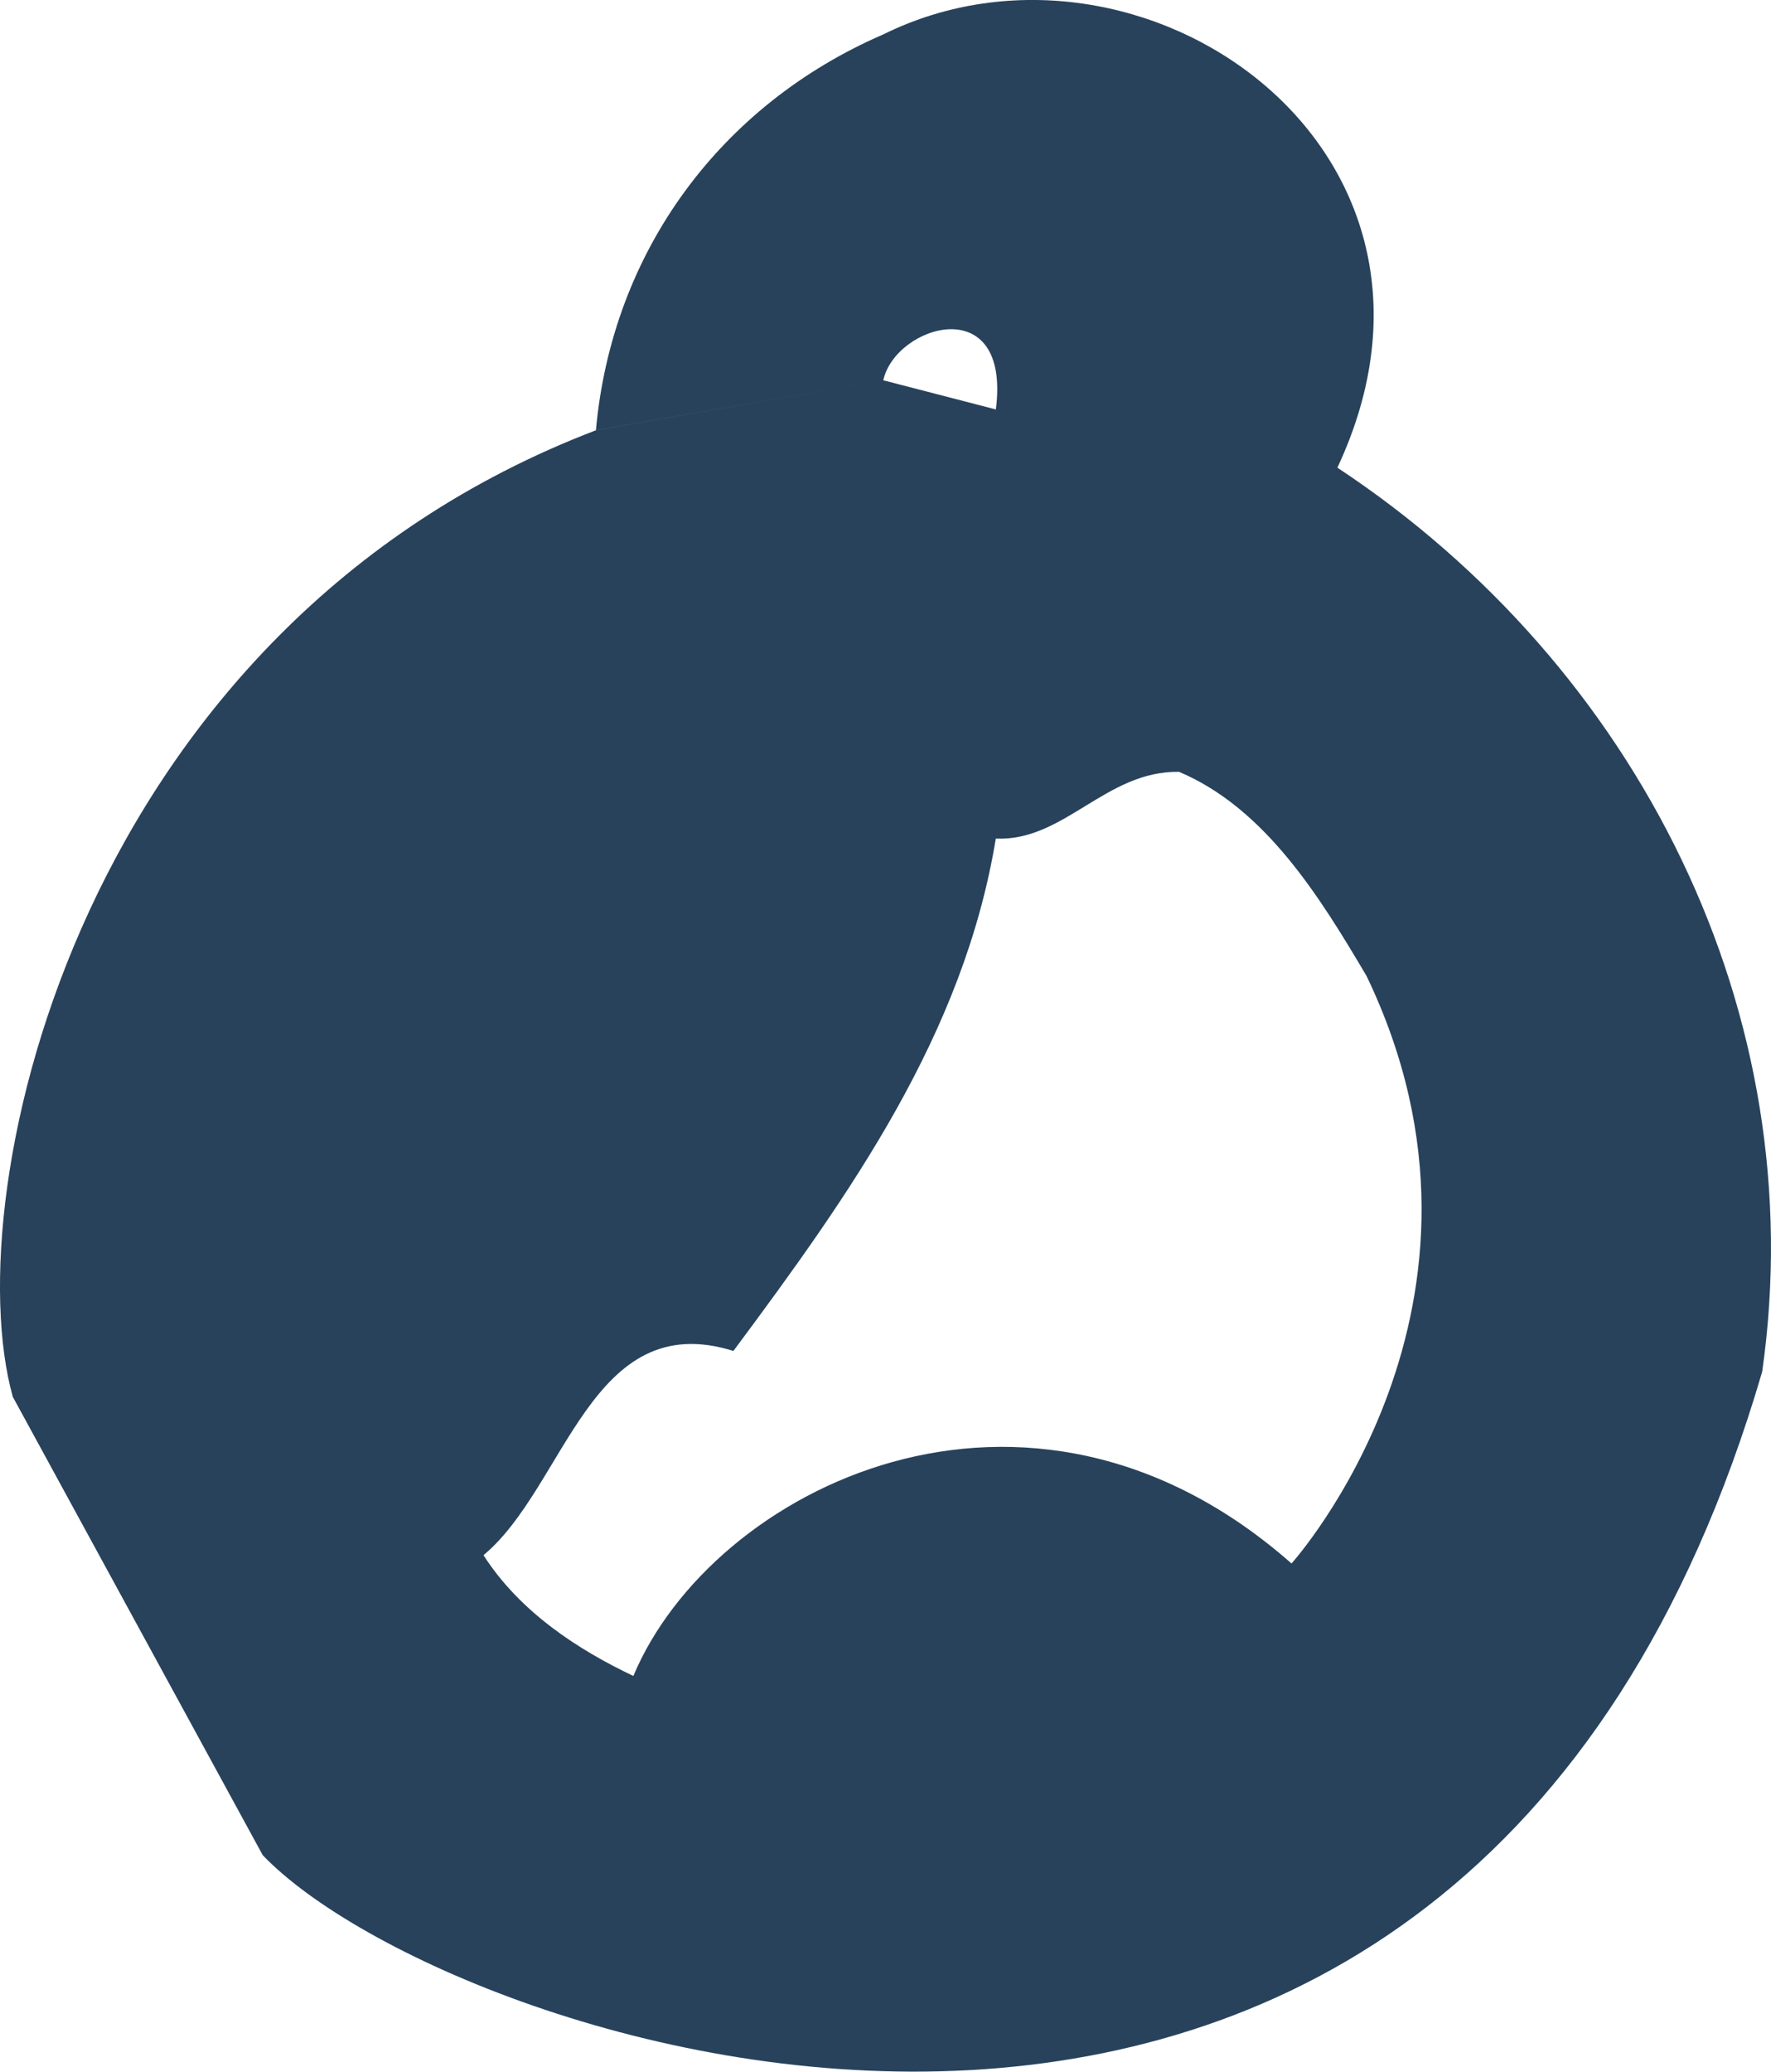
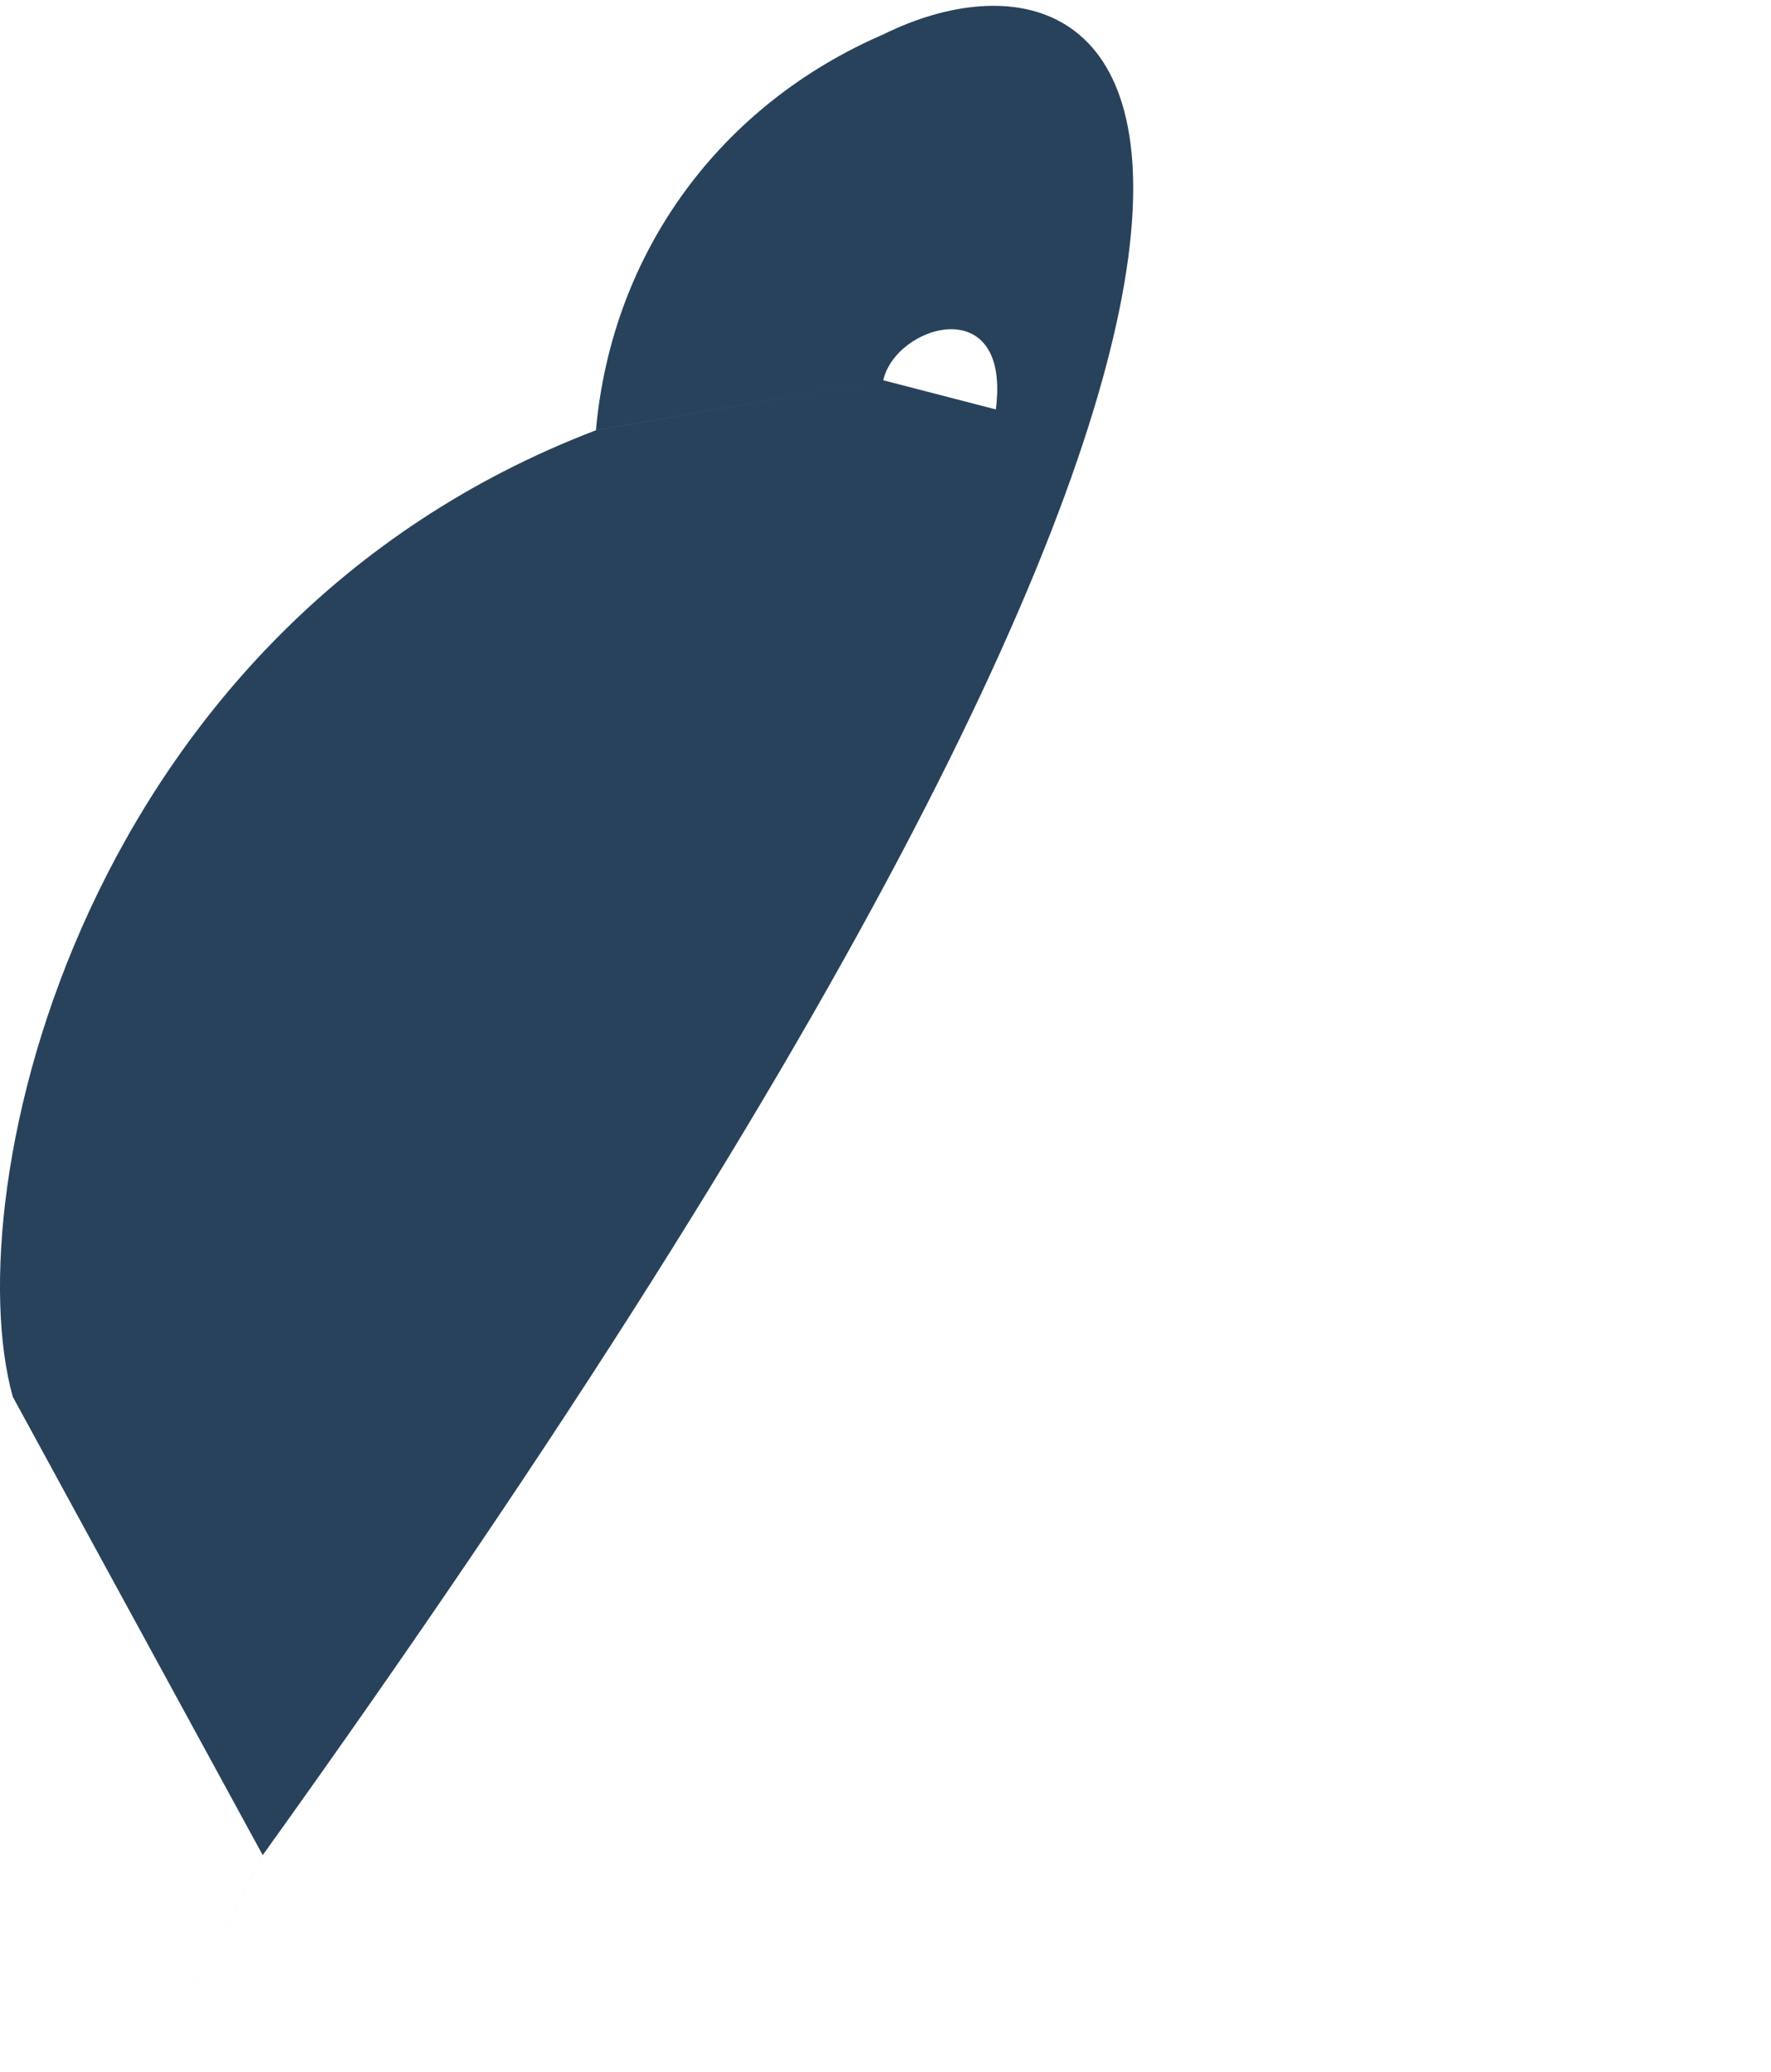
<svg xmlns="http://www.w3.org/2000/svg" width="42.519" height="49.722">
-   <path fill="#28425c" d="M6.307 44.525c4.465 4.688 28.817 12.938 36-11.601 1.23-8.602-2.992-16.942-10.199-21.7l-3.8 7.301c2.062.872 3.37 2.985 4.5 4.899 3.8 7.898-1.801 14.101-1.801 14.101-6.356-5.601-13.918-1.796-15.801 2.7-1.317-.625-2.723-1.532-3.598-2.899 1.98-1.648 2.582-5.969 6-4.902 2.813-3.781 5.527-7.598 6.3-12.297 1.638.074 2.642-1.633 4.4-1.602l3.8-7.3C35.714 3.537 27.354-2.21 21.206.826c-3.903 1.688-6.512 5.207-6.899 9.5l6.899-1.199c.297-1.336 3.07-2.164 2.703.7l-2.703-.7-6.899 1.2c-12.36 4.722-15.379 18.245-14 23.198l6 11" />
+   <path fill="#28425c" d="M6.307 44.525l-3.8 7.301c2.062.872 3.37 2.985 4.5 4.899 3.8 7.898-1.801 14.101-1.801 14.101-6.356-5.601-13.918-1.796-15.801 2.7-1.317-.625-2.723-1.532-3.598-2.899 1.98-1.648 2.582-5.969 6-4.902 2.813-3.781 5.527-7.598 6.3-12.297 1.638.074 2.642-1.633 4.4-1.602l3.8-7.3C35.714 3.537 27.354-2.21 21.206.826c-3.903 1.688-6.512 5.207-6.899 9.5l6.899-1.199c.297-1.336 3.07-2.164 2.703.7l-2.703-.7-6.899 1.2c-12.36 4.722-15.379 18.245-14 23.198l6 11" />
</svg>